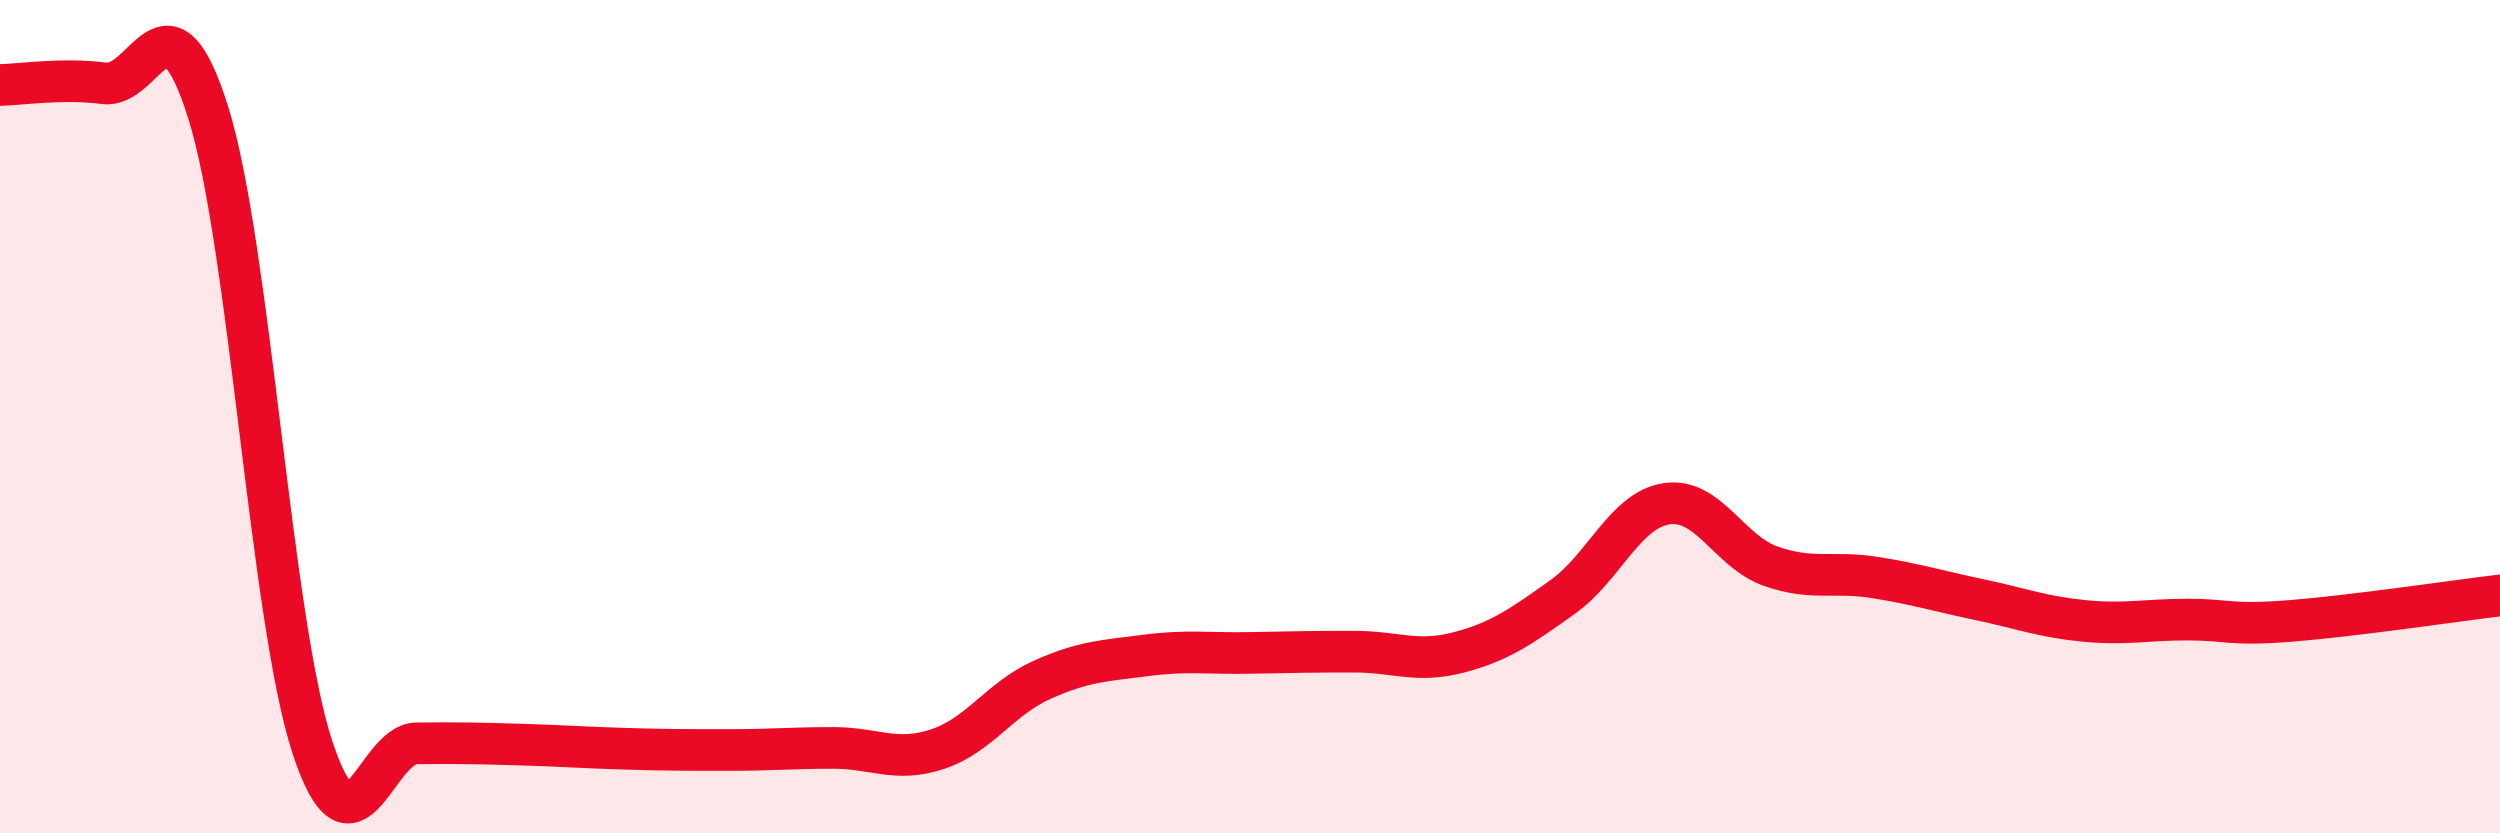
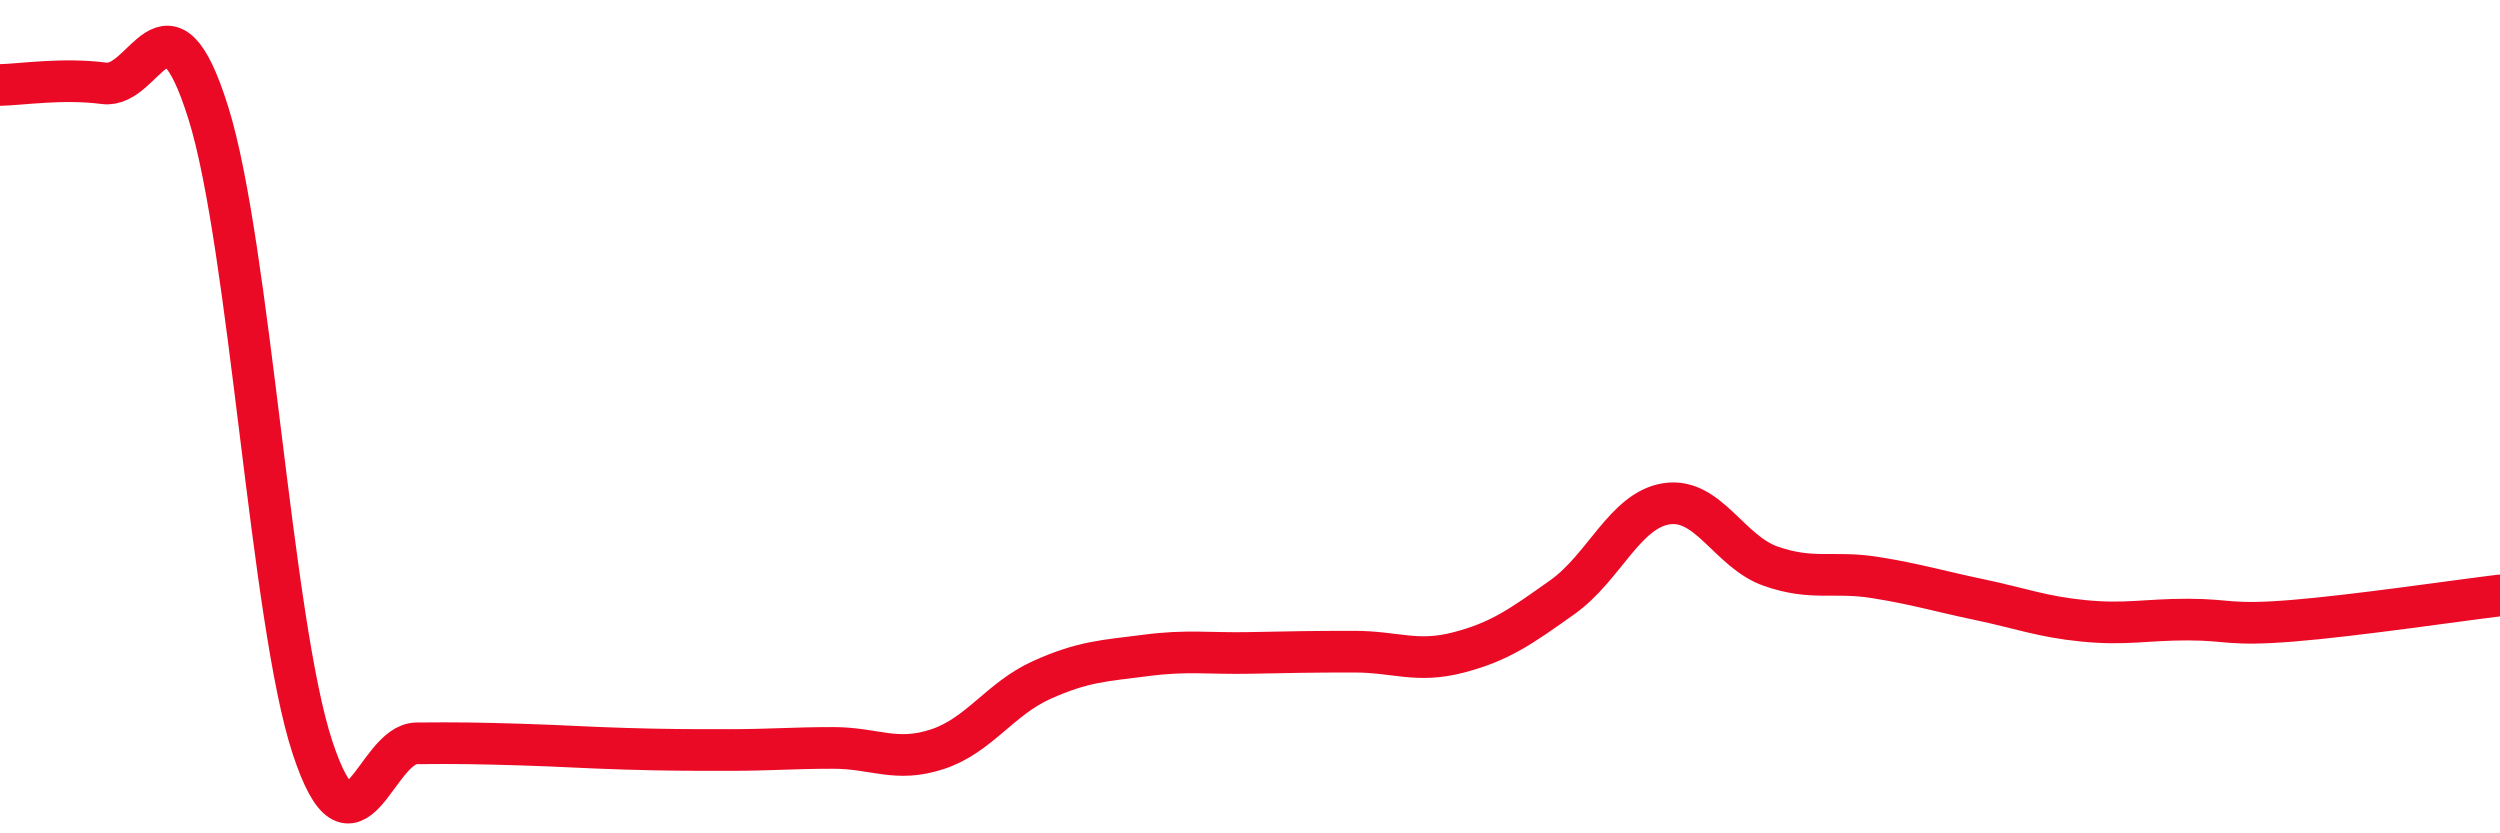
<svg xmlns="http://www.w3.org/2000/svg" width="60" height="20" viewBox="0 0 60 20">
-   <path d="M 0,2.04 C 0.5,2.03 1.5,1.87 2.5,2 C 3.5,2.13 4,-0.48 5,2.71 C 6,5.9 6.5,14.91 7.5,17.94 C 8.5,20.97 9,17.85 10,17.84 C 11,17.83 11.5,17.84 12.5,17.87 C 13.5,17.9 14,17.94 15,17.97 C 16,18 16.5,18 17.5,18 C 18.5,18 19,17.95 20,17.95 C 21,17.95 21.5,18.31 22.5,17.98 C 23.5,17.65 24,16.77 25,16.32 C 26,15.87 26.5,15.86 27.5,15.73 C 28.5,15.6 29,15.69 30,15.67 C 31,15.65 31.5,15.64 32.5,15.64 C 33.5,15.64 34,15.92 35,15.66 C 36,15.4 36.5,15.04 37.5,14.33 C 38.5,13.62 39,12.24 40,12.09 C 41,11.94 41.5,13.24 42.5,13.59 C 43.5,13.94 44,13.7 45,13.86 C 46,14.02 46.5,14.18 47.5,14.39 C 48.5,14.6 49,14.8 50,14.9 C 51,15 51.5,14.87 52.5,14.87 C 53.5,14.87 53.5,15.02 55,14.9 C 56.5,14.78 59,14.41 60,14.29L60 20L0 20Z" fill="#EB0A25" opacity="0.1" stroke-linecap="round" stroke-linejoin="round" />
  <path d="M 0,2.04 C 0.5,2.03 1.5,1.87 2.5,2 C 3.5,2.13 4,-0.48 5,2.71 C 6,5.9 6.5,14.91 7.5,17.94 C 8.5,20.97 9,17.85 10,17.84 C 11,17.83 11.5,17.84 12.5,17.87 C 13.5,17.9 14,17.94 15,17.97 C 16,18 16.5,18 17.5,18 C 18.5,18 19,17.95 20,17.95 C 21,17.95 21.5,18.31 22.5,17.98 C 23.5,17.65 24,16.77 25,16.32 C 26,15.87 26.5,15.86 27.5,15.73 C 28.5,15.6 29,15.69 30,15.67 C 31,15.65 31.5,15.64 32.5,15.64 C 33.5,15.64 34,15.92 35,15.66 C 36,15.4 36.5,15.04 37.5,14.33 C 38.5,13.62 39,12.24 40,12.09 C 41,11.94 41.5,13.24 42.5,13.59 C 43.5,13.94 44,13.7 45,13.86 C 46,14.02 46.5,14.18 47.5,14.39 C 48.5,14.6 49,14.8 50,14.9 C 51,15 51.5,14.87 52.5,14.87 C 53.5,14.87 53.5,15.02 55,14.9 C 56.5,14.78 59,14.41 60,14.29" stroke="#EB0A25" stroke-width="1" fill="none" stroke-linecap="round" stroke-linejoin="round" />
</svg>